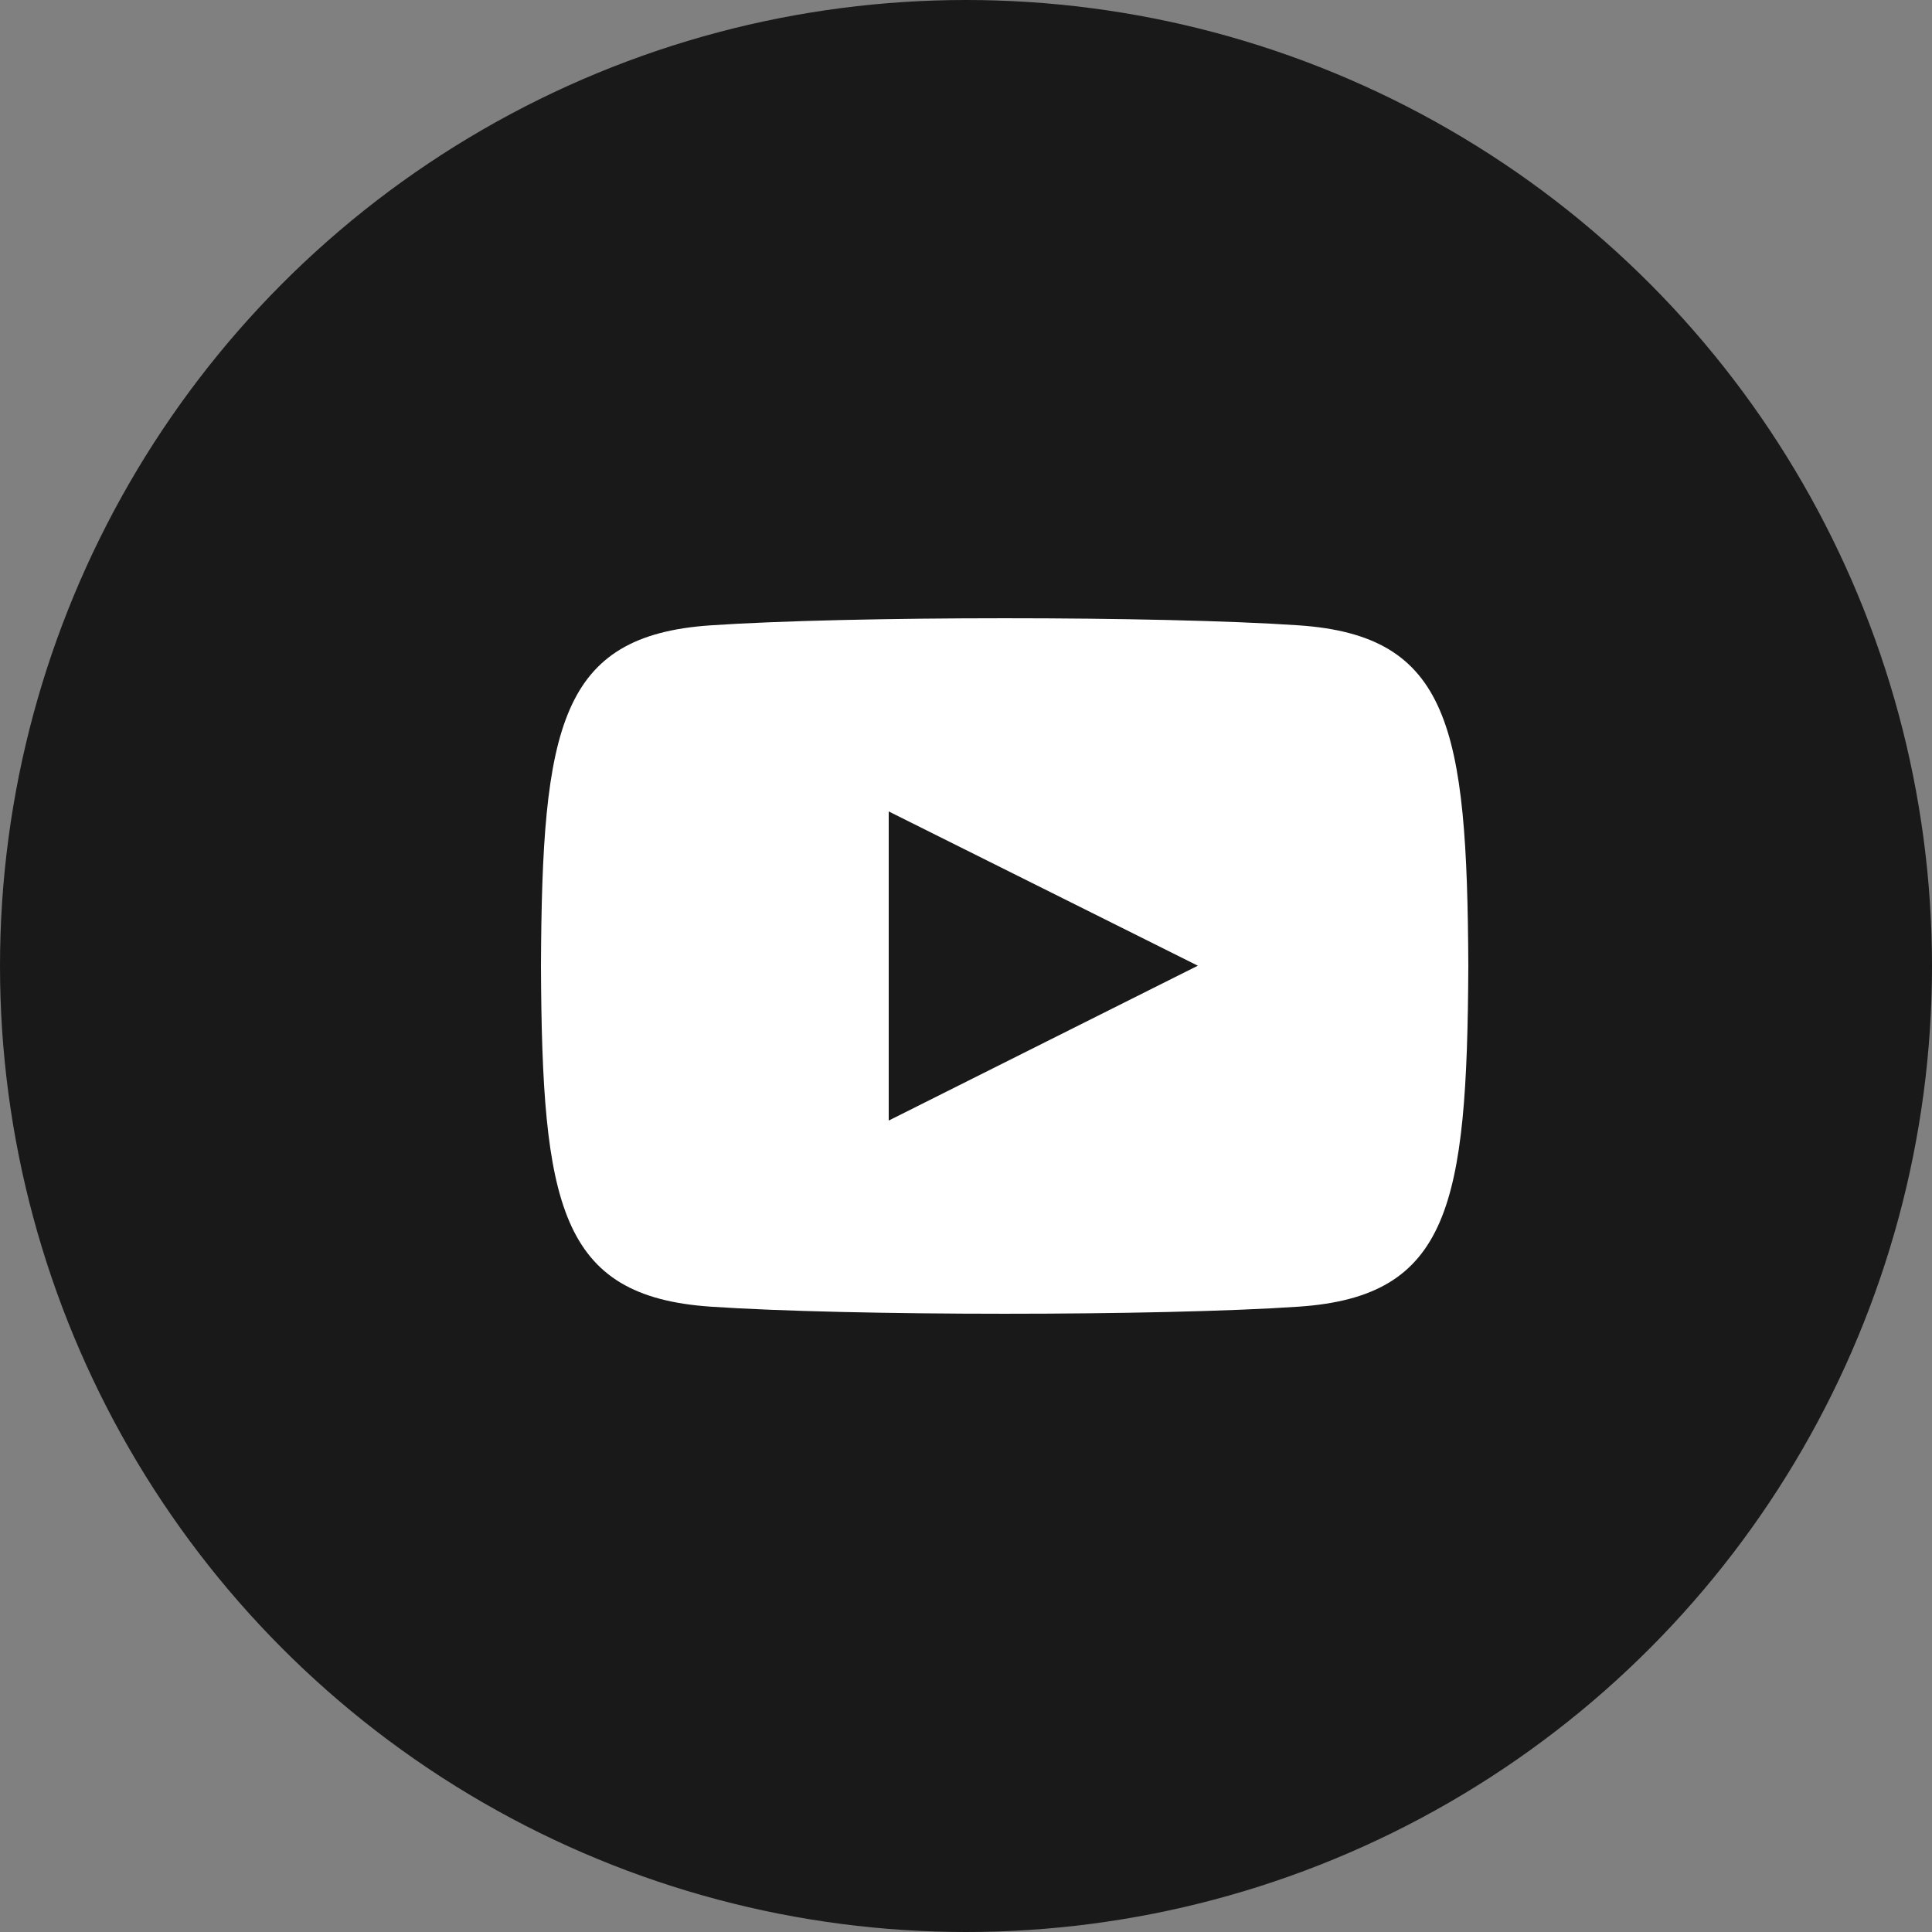
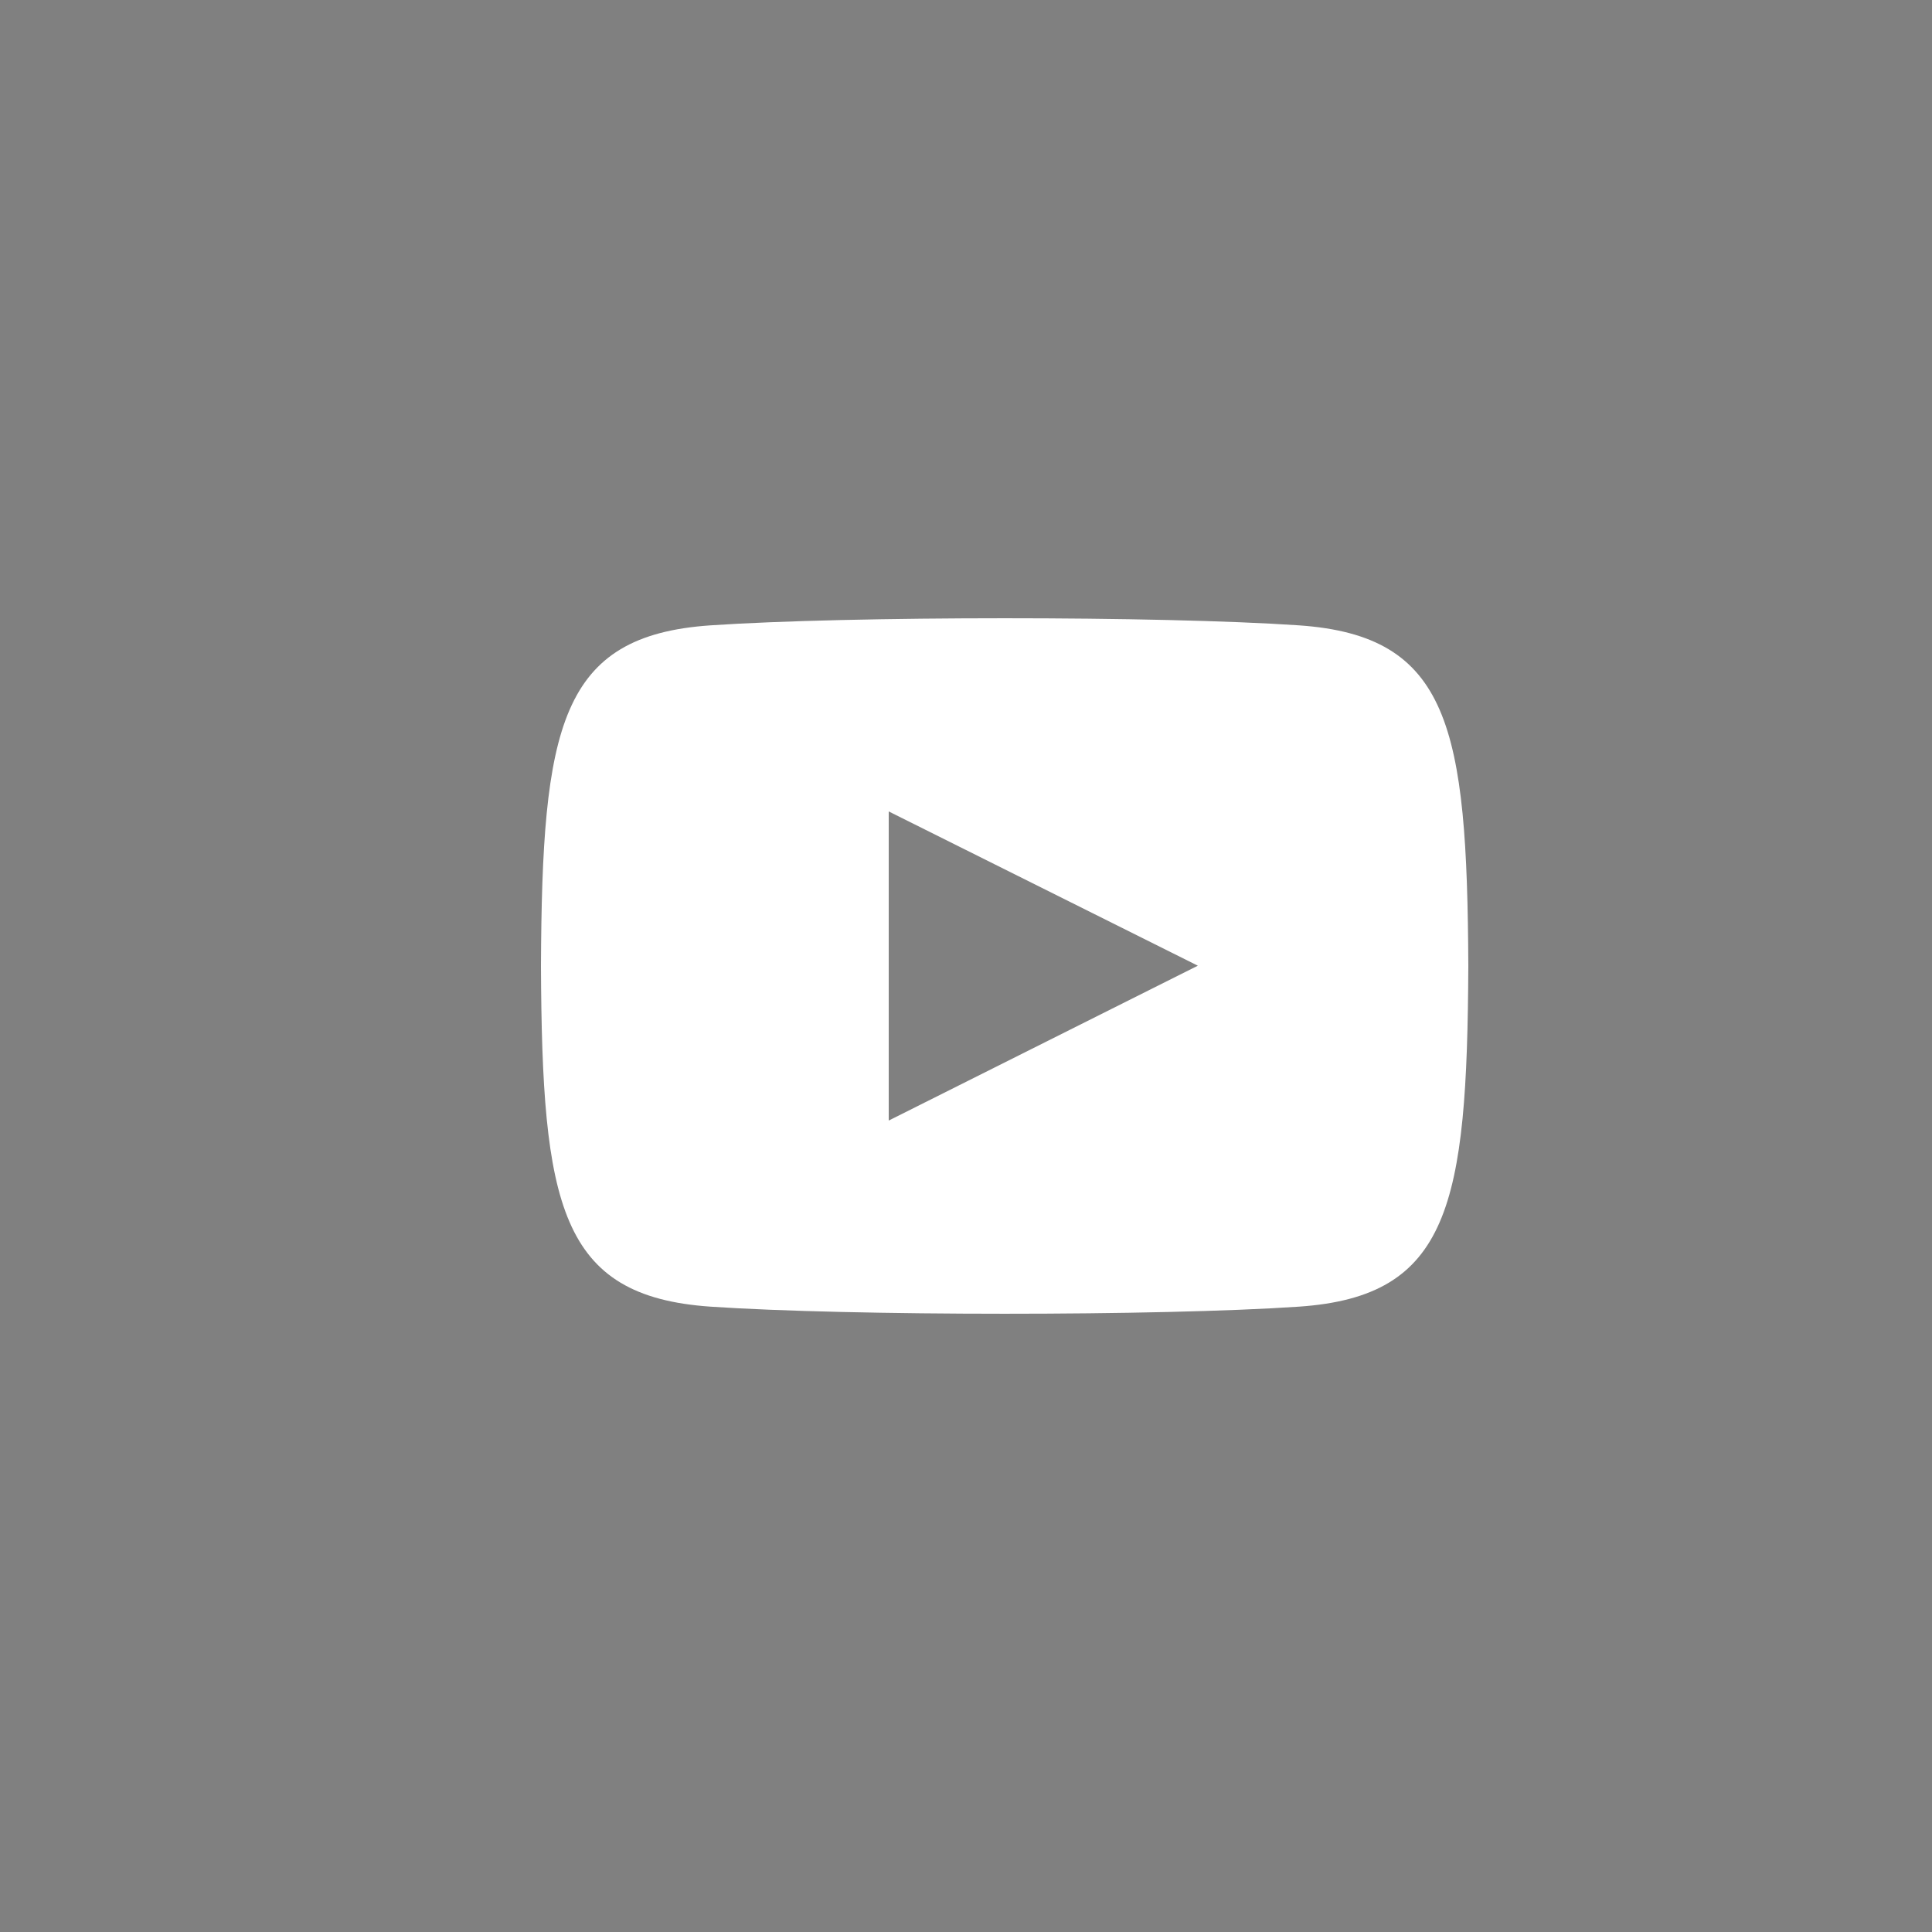
<svg xmlns="http://www.w3.org/2000/svg" width="25" height="25" viewBox="0 0 25 25" fill="none">
  <rect x="0" y="0" width="25" height="25" fill="#808080" stroke="none" />
-   <circle cx="12.5" cy="12.5" r="12.5" fill="#191919" />
  <path d="M16.808 8.092C15.005 7.969 10.992 7.97 9.193 8.092C7.244 8.225 7.014 9.402 7 12.5C7.014 15.592 7.242 16.774 9.193 16.908C10.992 17.03 15.005 17.031 16.808 16.908C18.756 16.775 18.985 15.598 19 12.5C18.985 9.408 18.758 8.226 16.808 8.092ZM11.5 14.5V10.5L15.5 12.496L11.5 14.5Z" fill="white" />
</svg>